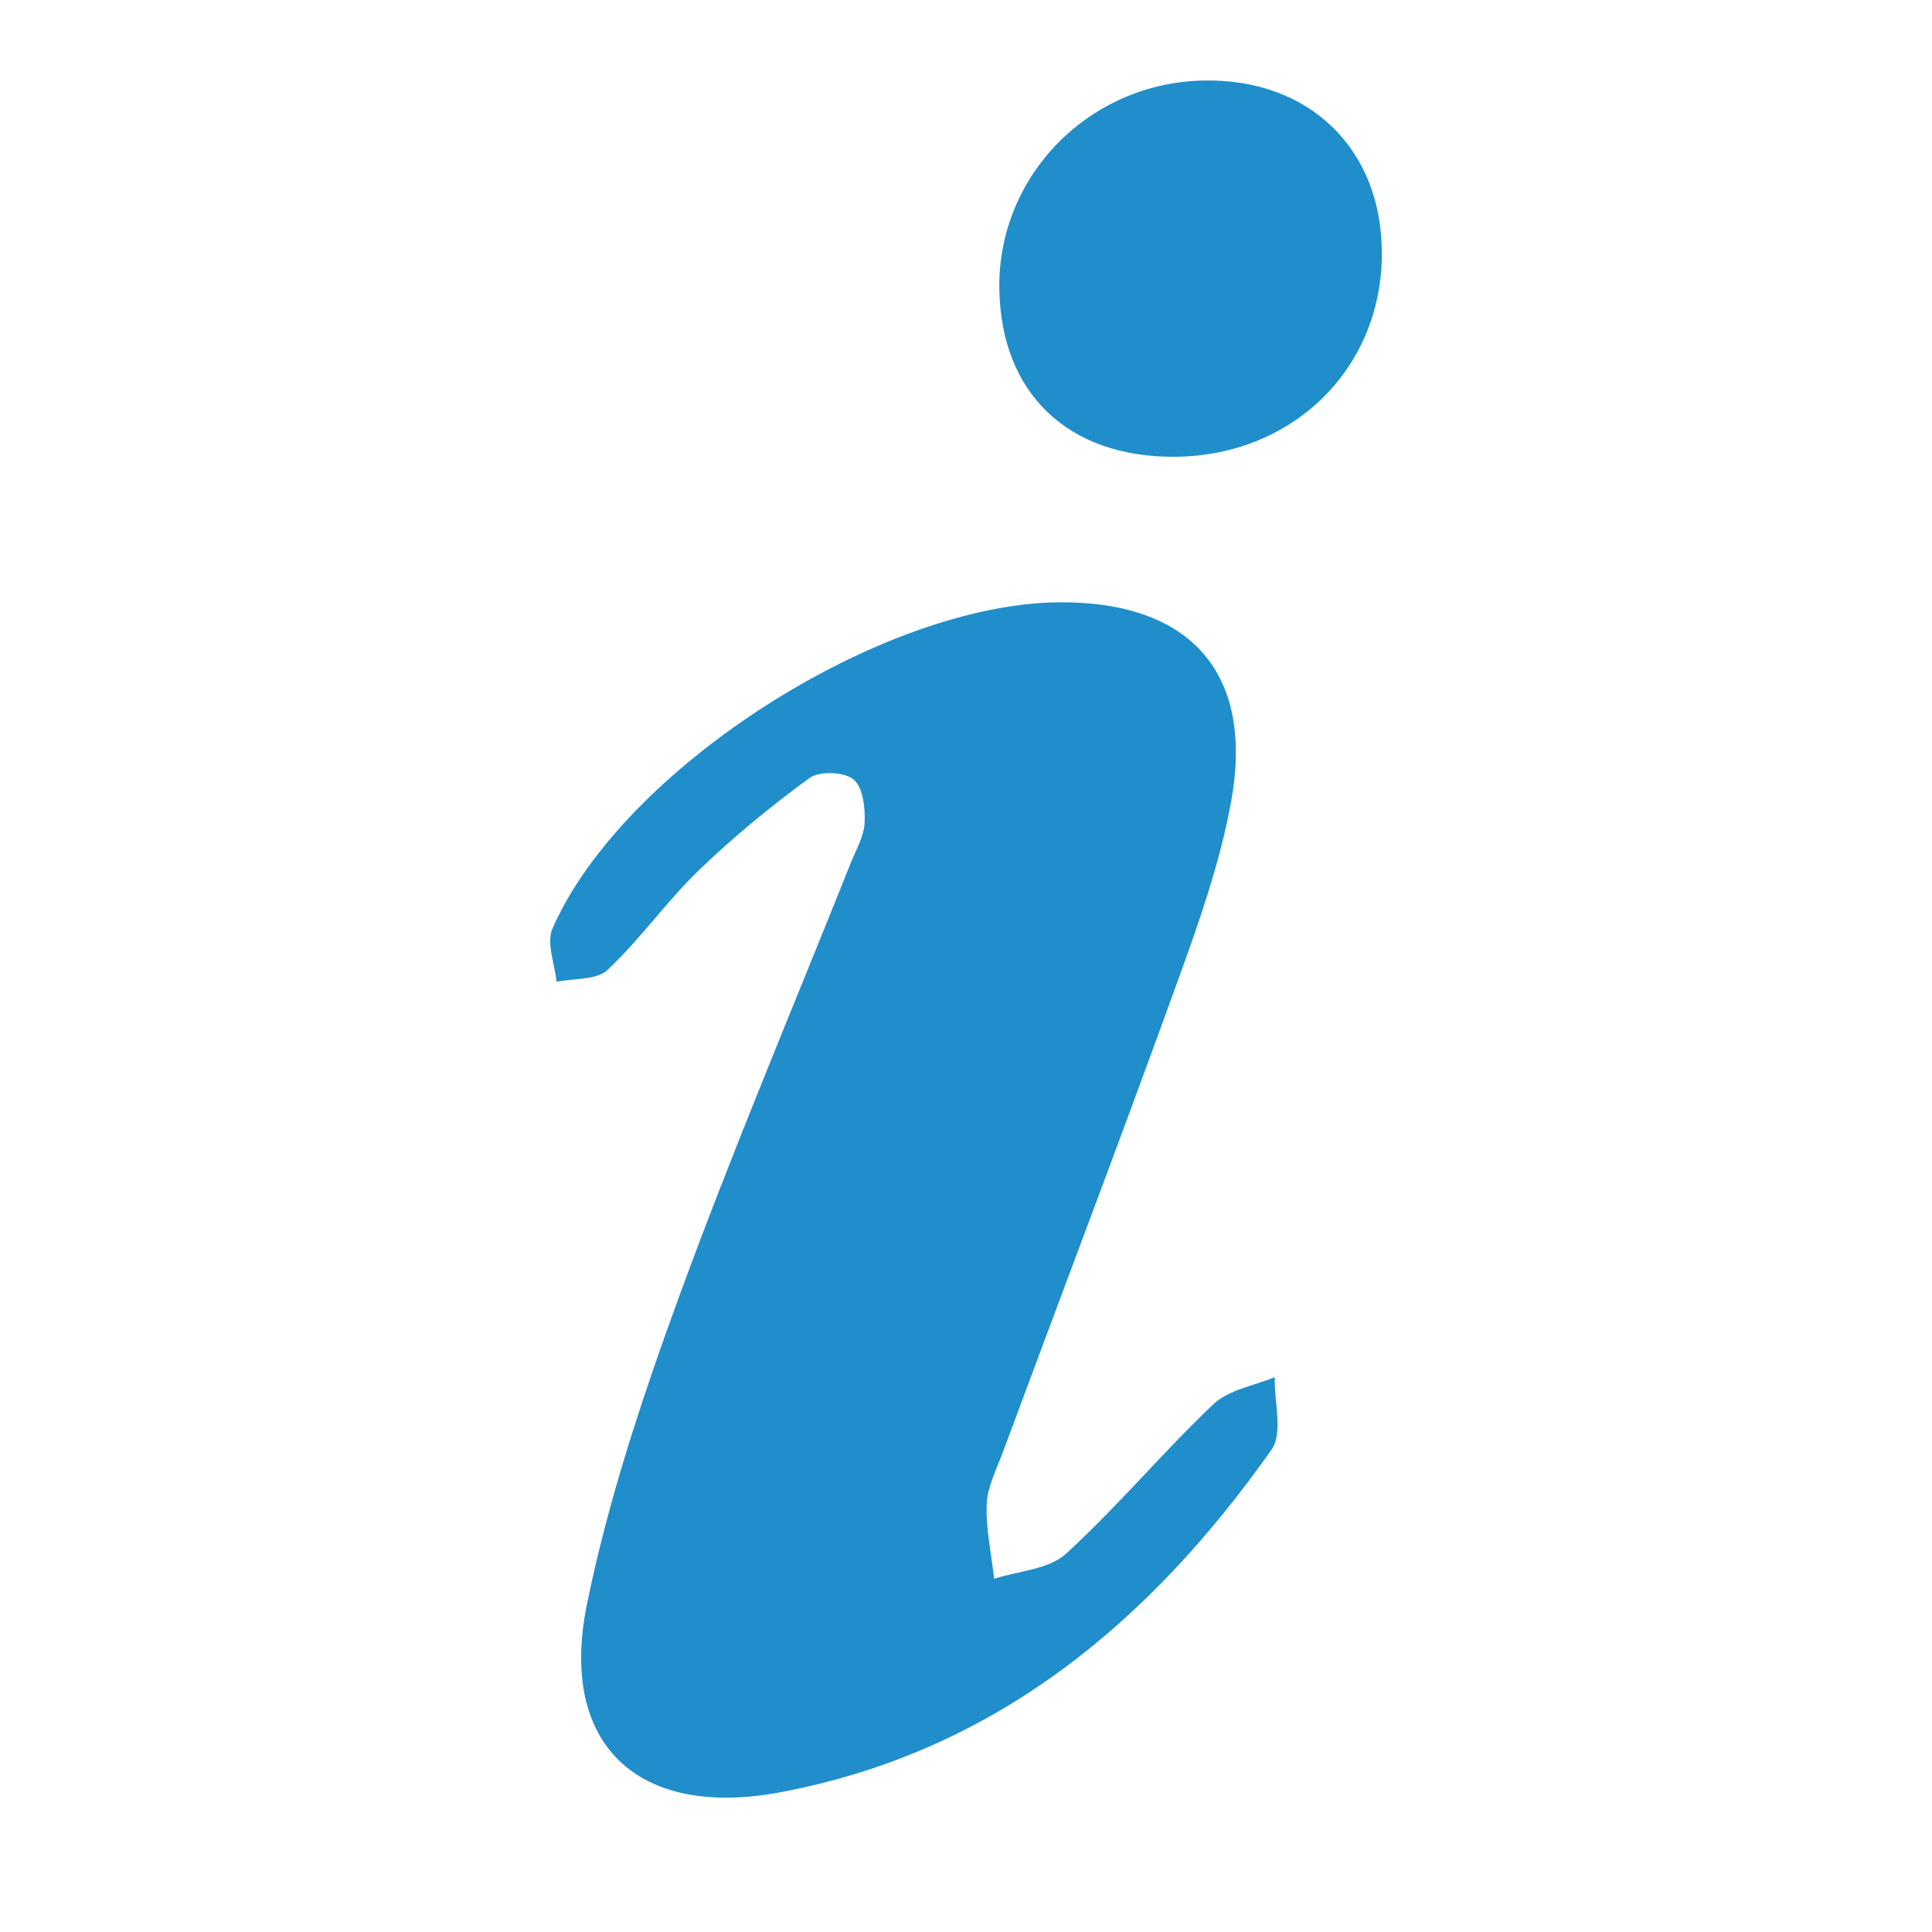
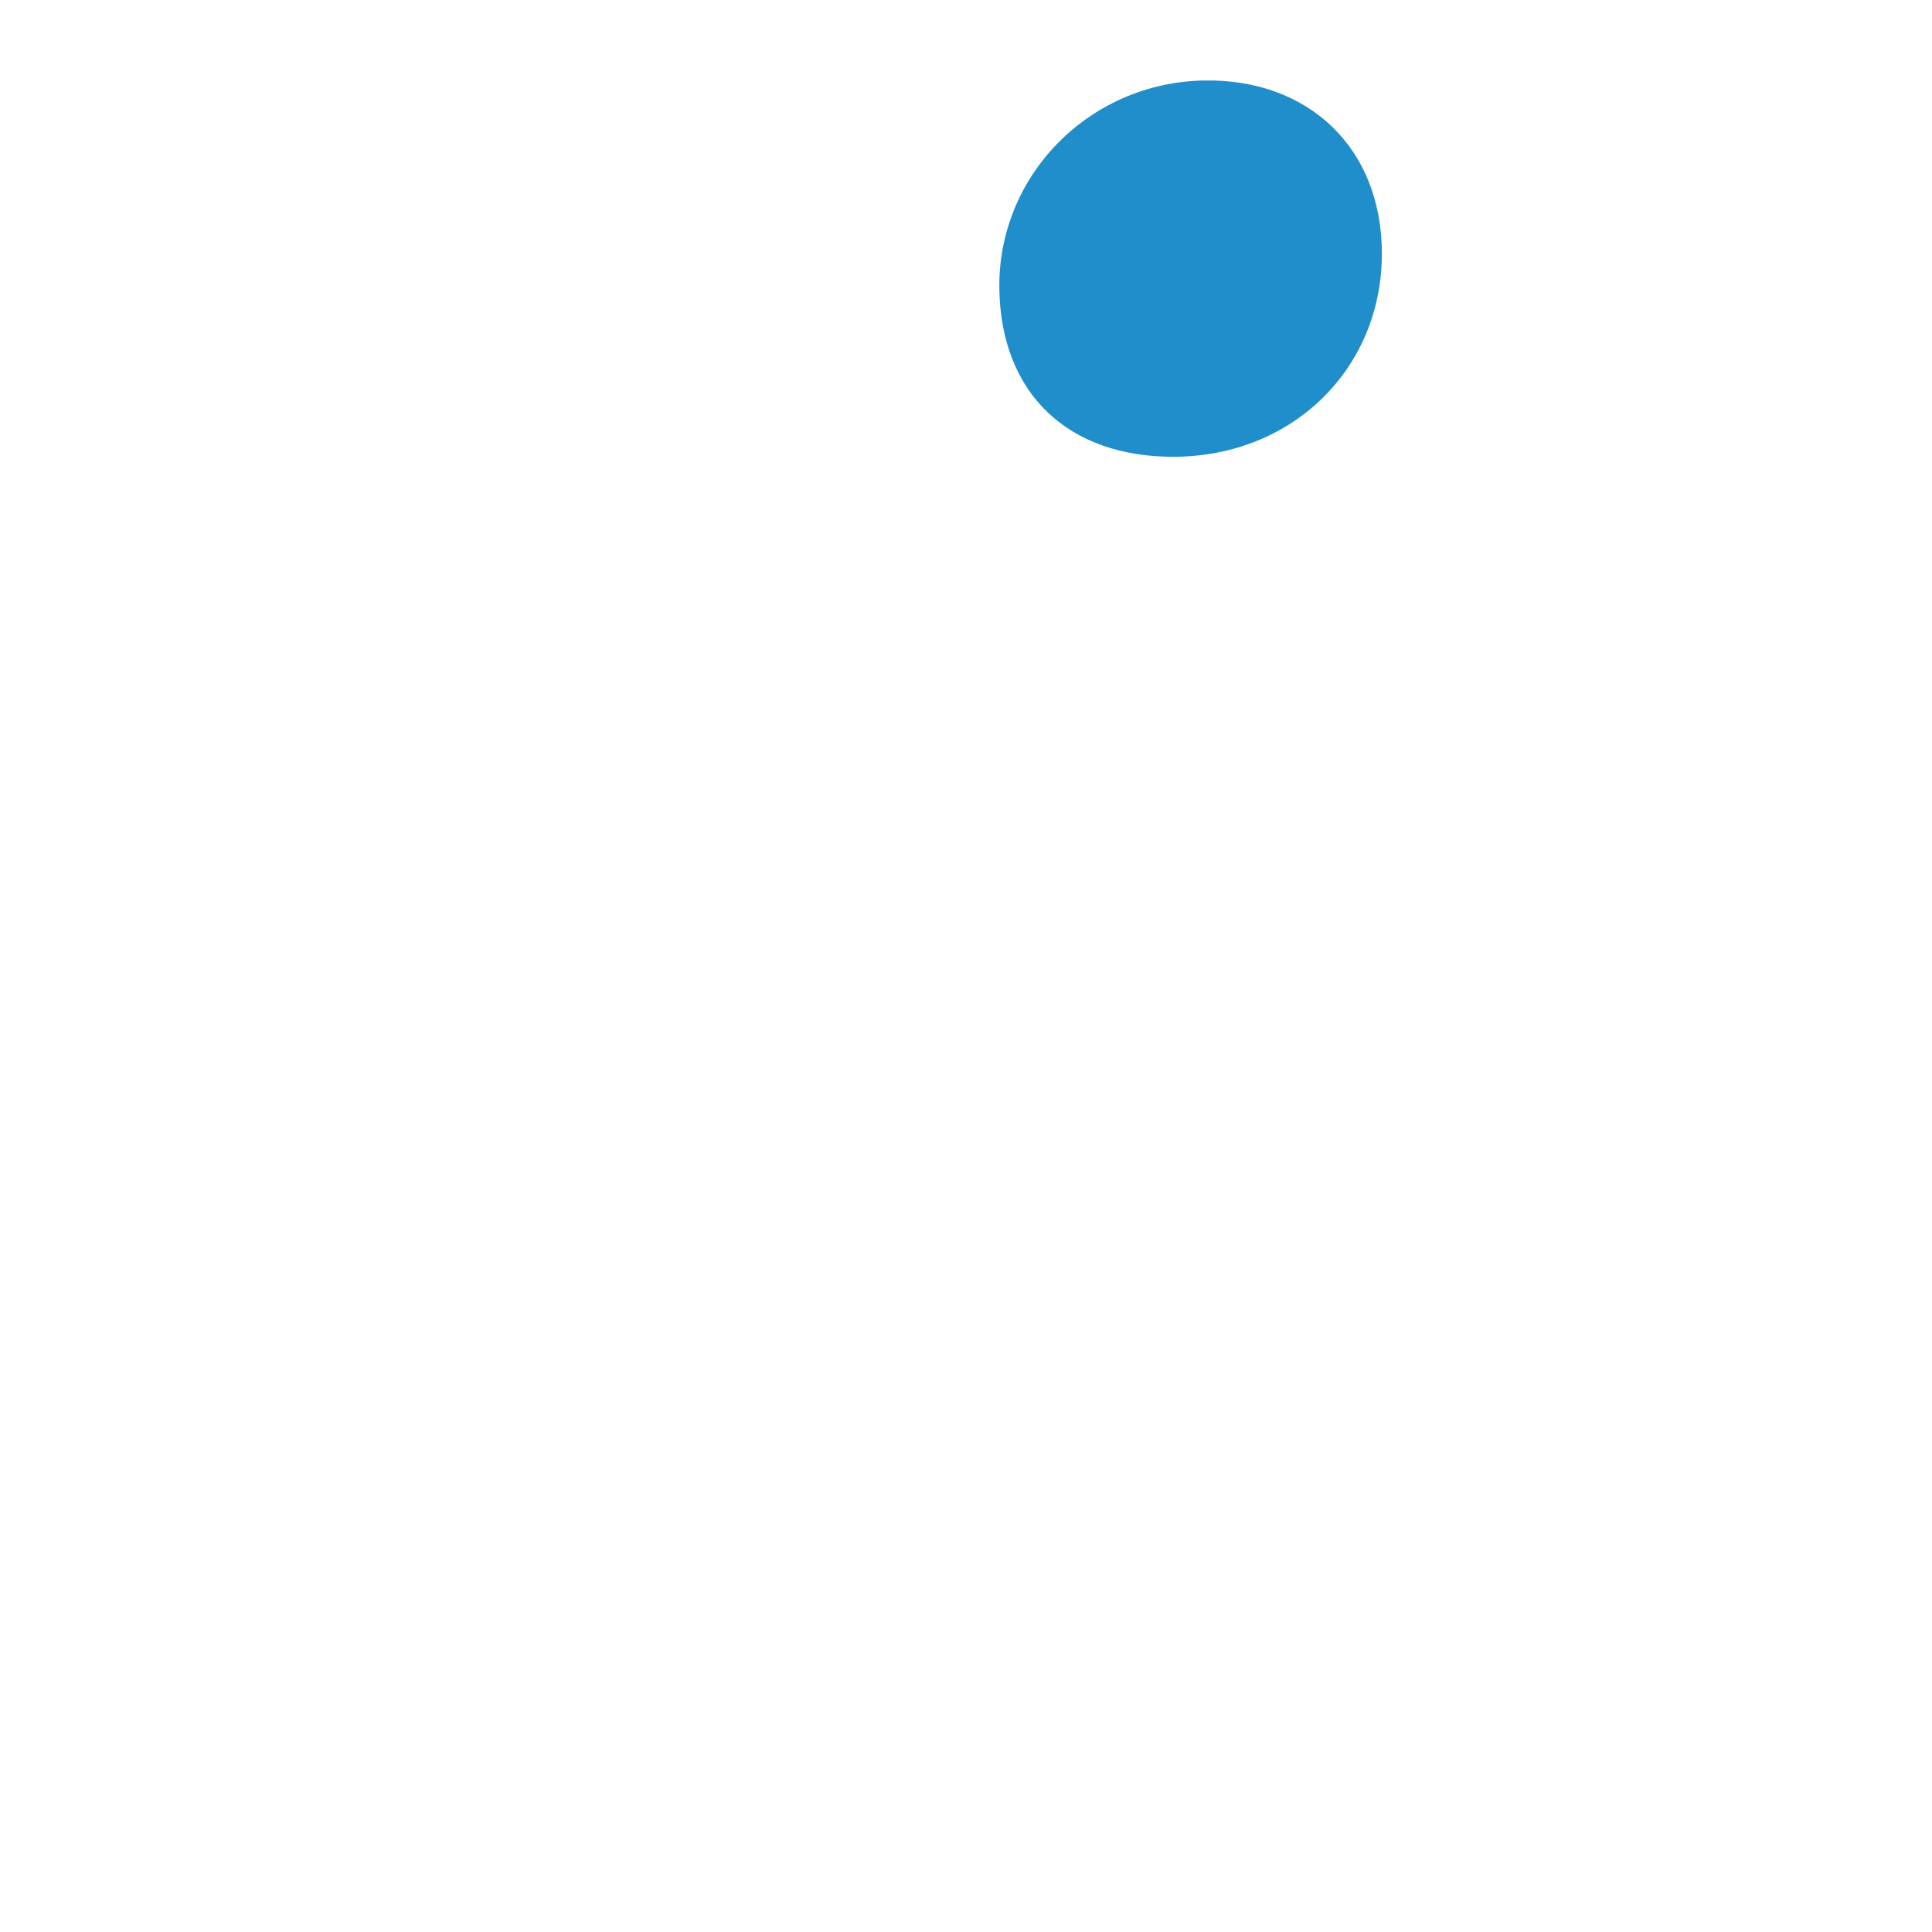
<svg xmlns="http://www.w3.org/2000/svg" version="1.1" id="Layer_1" x="0px" y="0px" width="24px" height="24px" viewBox="0 0 24 24" enable-background="new 0 0 24 24" xml:space="preserve">
-   <path fill="#208ECB" d="M13.156,7.482c1.623-0.013,2.424,0.869,2.14,2.461c-0.136,0.759-0.397,1.501-0.661,2.23  c-0.711,1.966-1.455,3.92-2.182,5.88c-0.078,0.208-0.188,0.422-0.196,0.635c-0.011,0.307,0.058,0.615,0.093,0.924  c0.302-0.098,0.679-0.115,0.892-0.311c0.642-0.587,1.201-1.26,1.833-1.859c0.188-0.178,0.503-0.228,0.76-0.334  c-0.007,0.306,0.106,0.693-0.04,0.901c-1.513,2.144-3.438,3.759-6.112,4.257c-1.767,0.328-2.744-0.601-2.393-2.332  c0.264-1.298,0.688-2.572,1.144-3.822c0.663-1.815,1.419-3.6,2.136-5.396c0.065-0.165,0.166-0.333,0.171-0.501  c0.007-0.183-0.021-0.439-0.14-0.534c-0.117-0.094-0.424-0.105-0.546-0.016c-0.483,0.353-0.949,0.736-1.379,1.151  c-0.4,0.387-0.724,0.853-1.129,1.233c-0.136,0.128-0.418,0.103-0.634,0.147c-0.021-0.222-0.128-0.481-0.05-0.661  C7.729,9.552,10.941,7.5,13.156,7.482z" />
  <path fill="#208ECB" d="M14.598,5.674c-1.332,0.01-2.166-0.788-2.184-2.09C12.395,2.183,13.527,1.029,14.949,1  c1.314-0.027,2.217,0.848,2.217,2.148C17.167,4.576,16.063,5.662,14.598,5.674z" />
</svg>